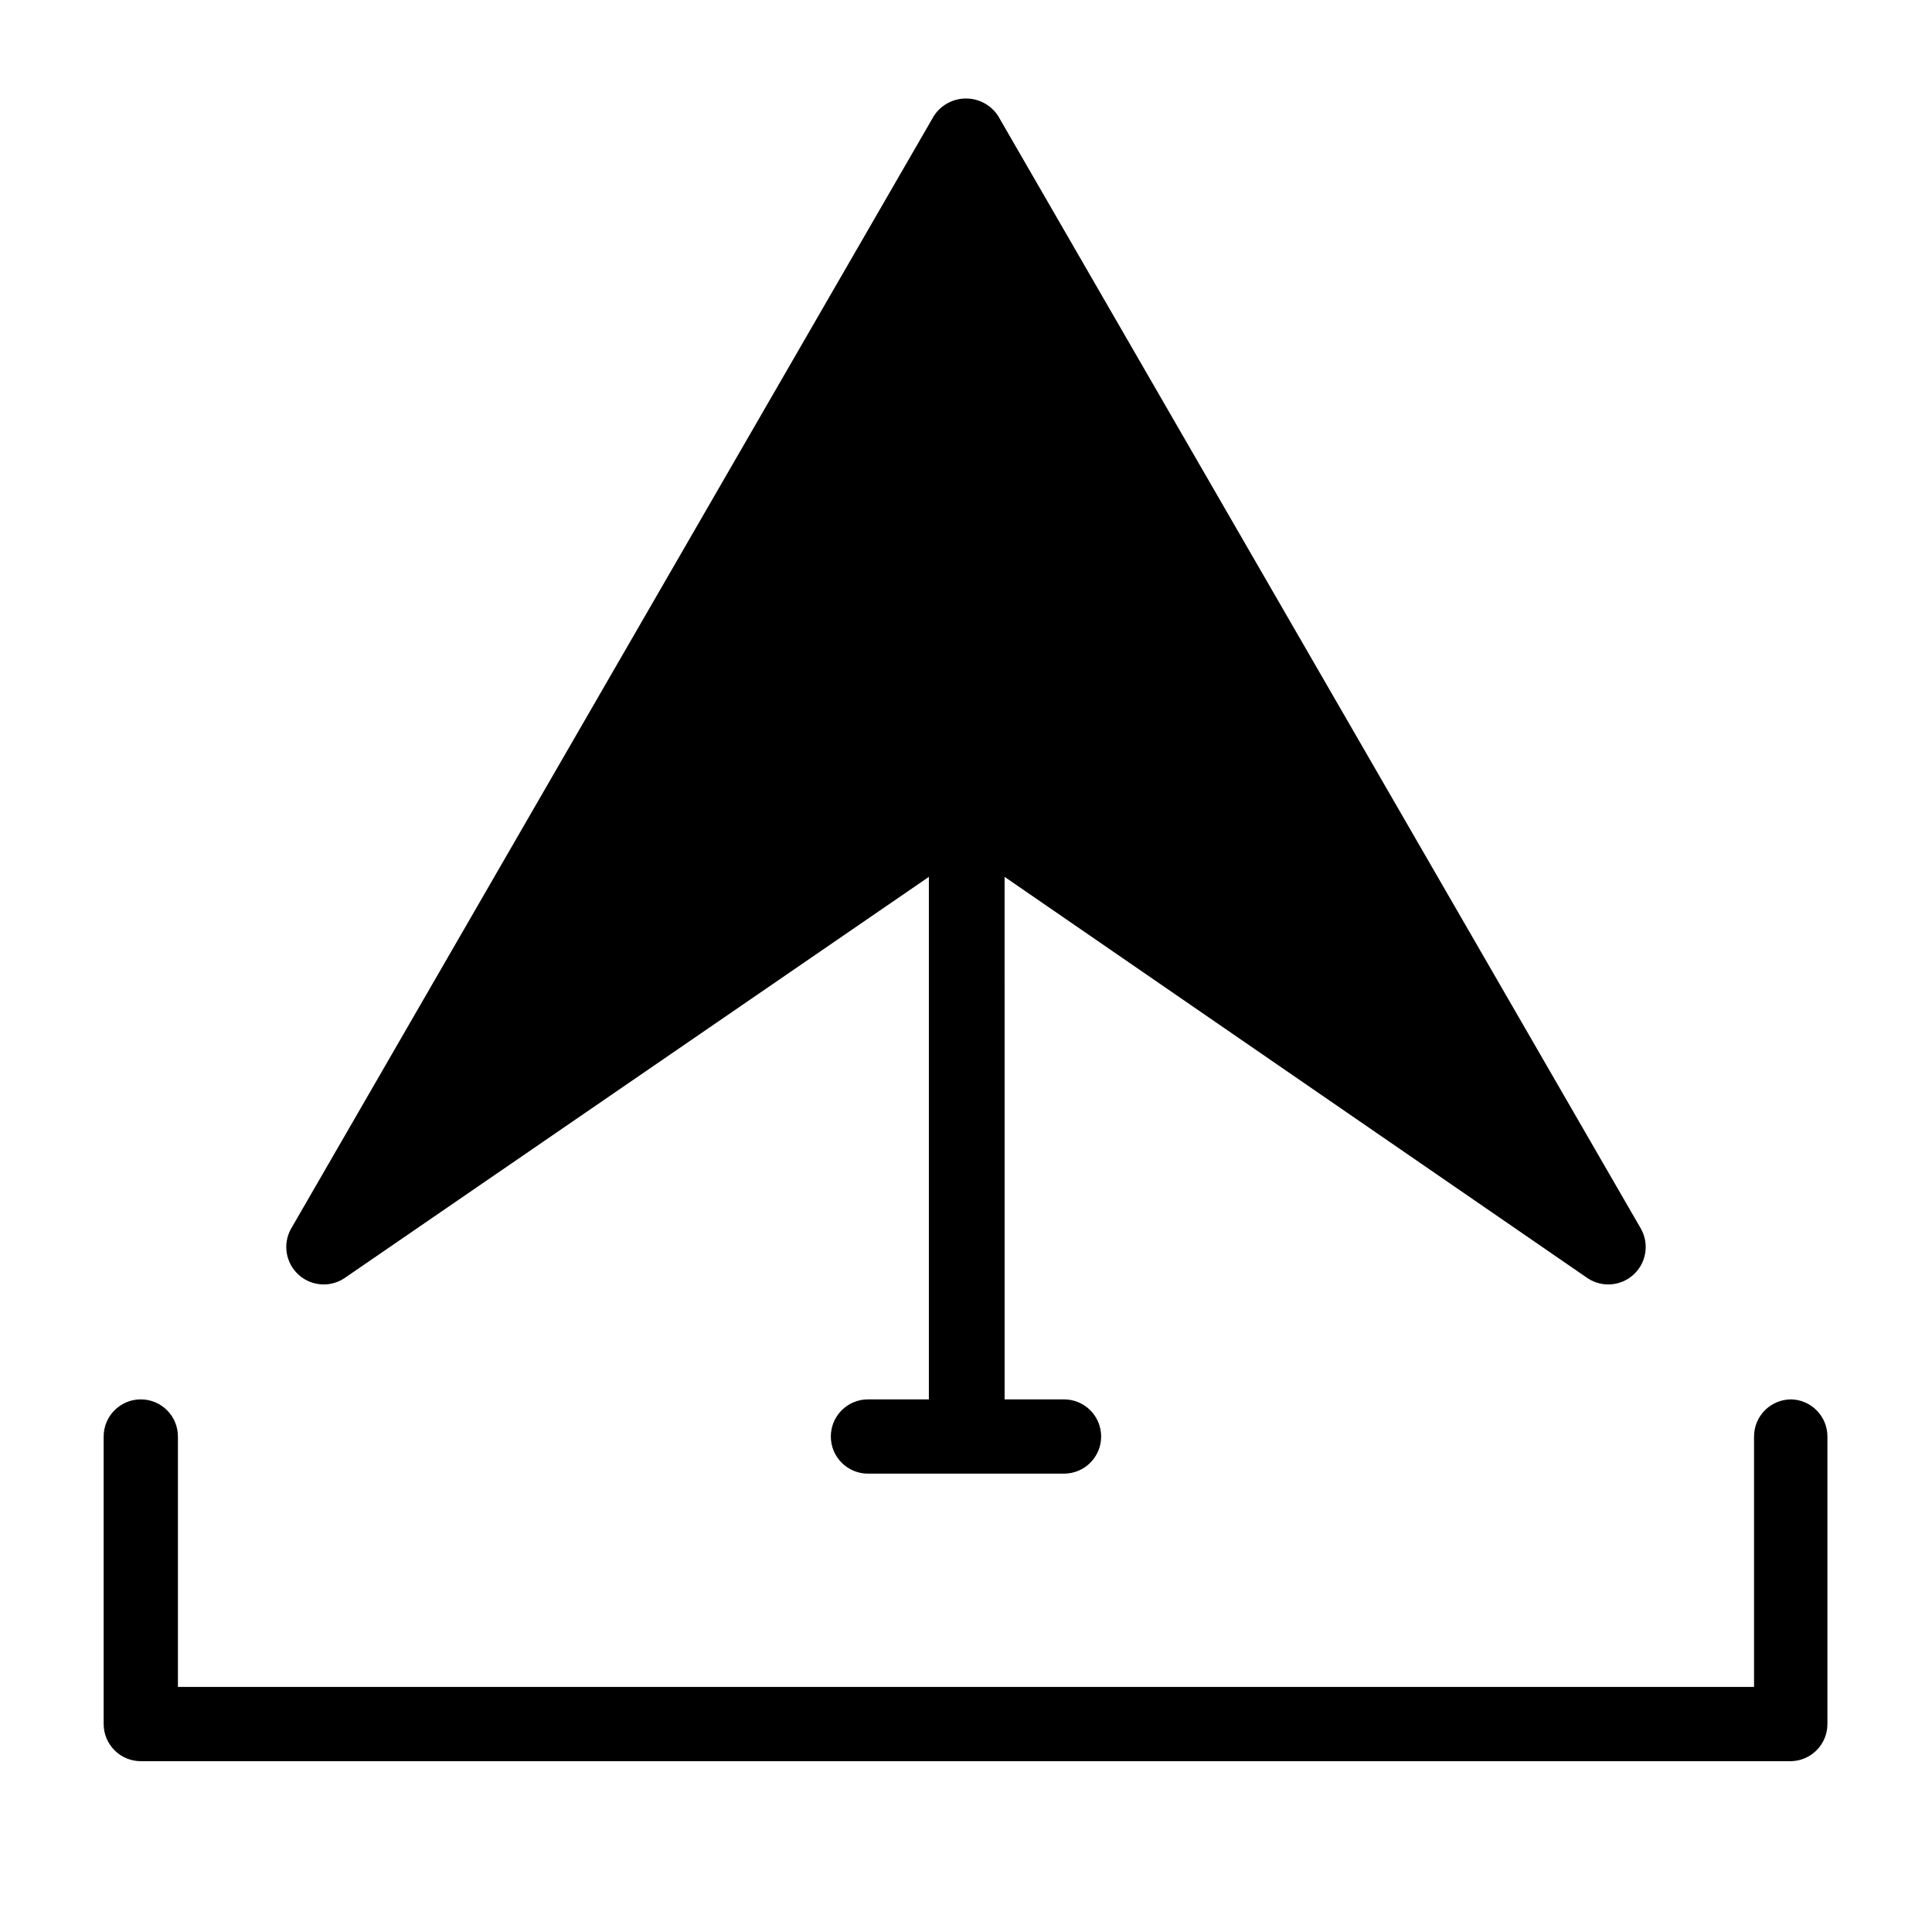
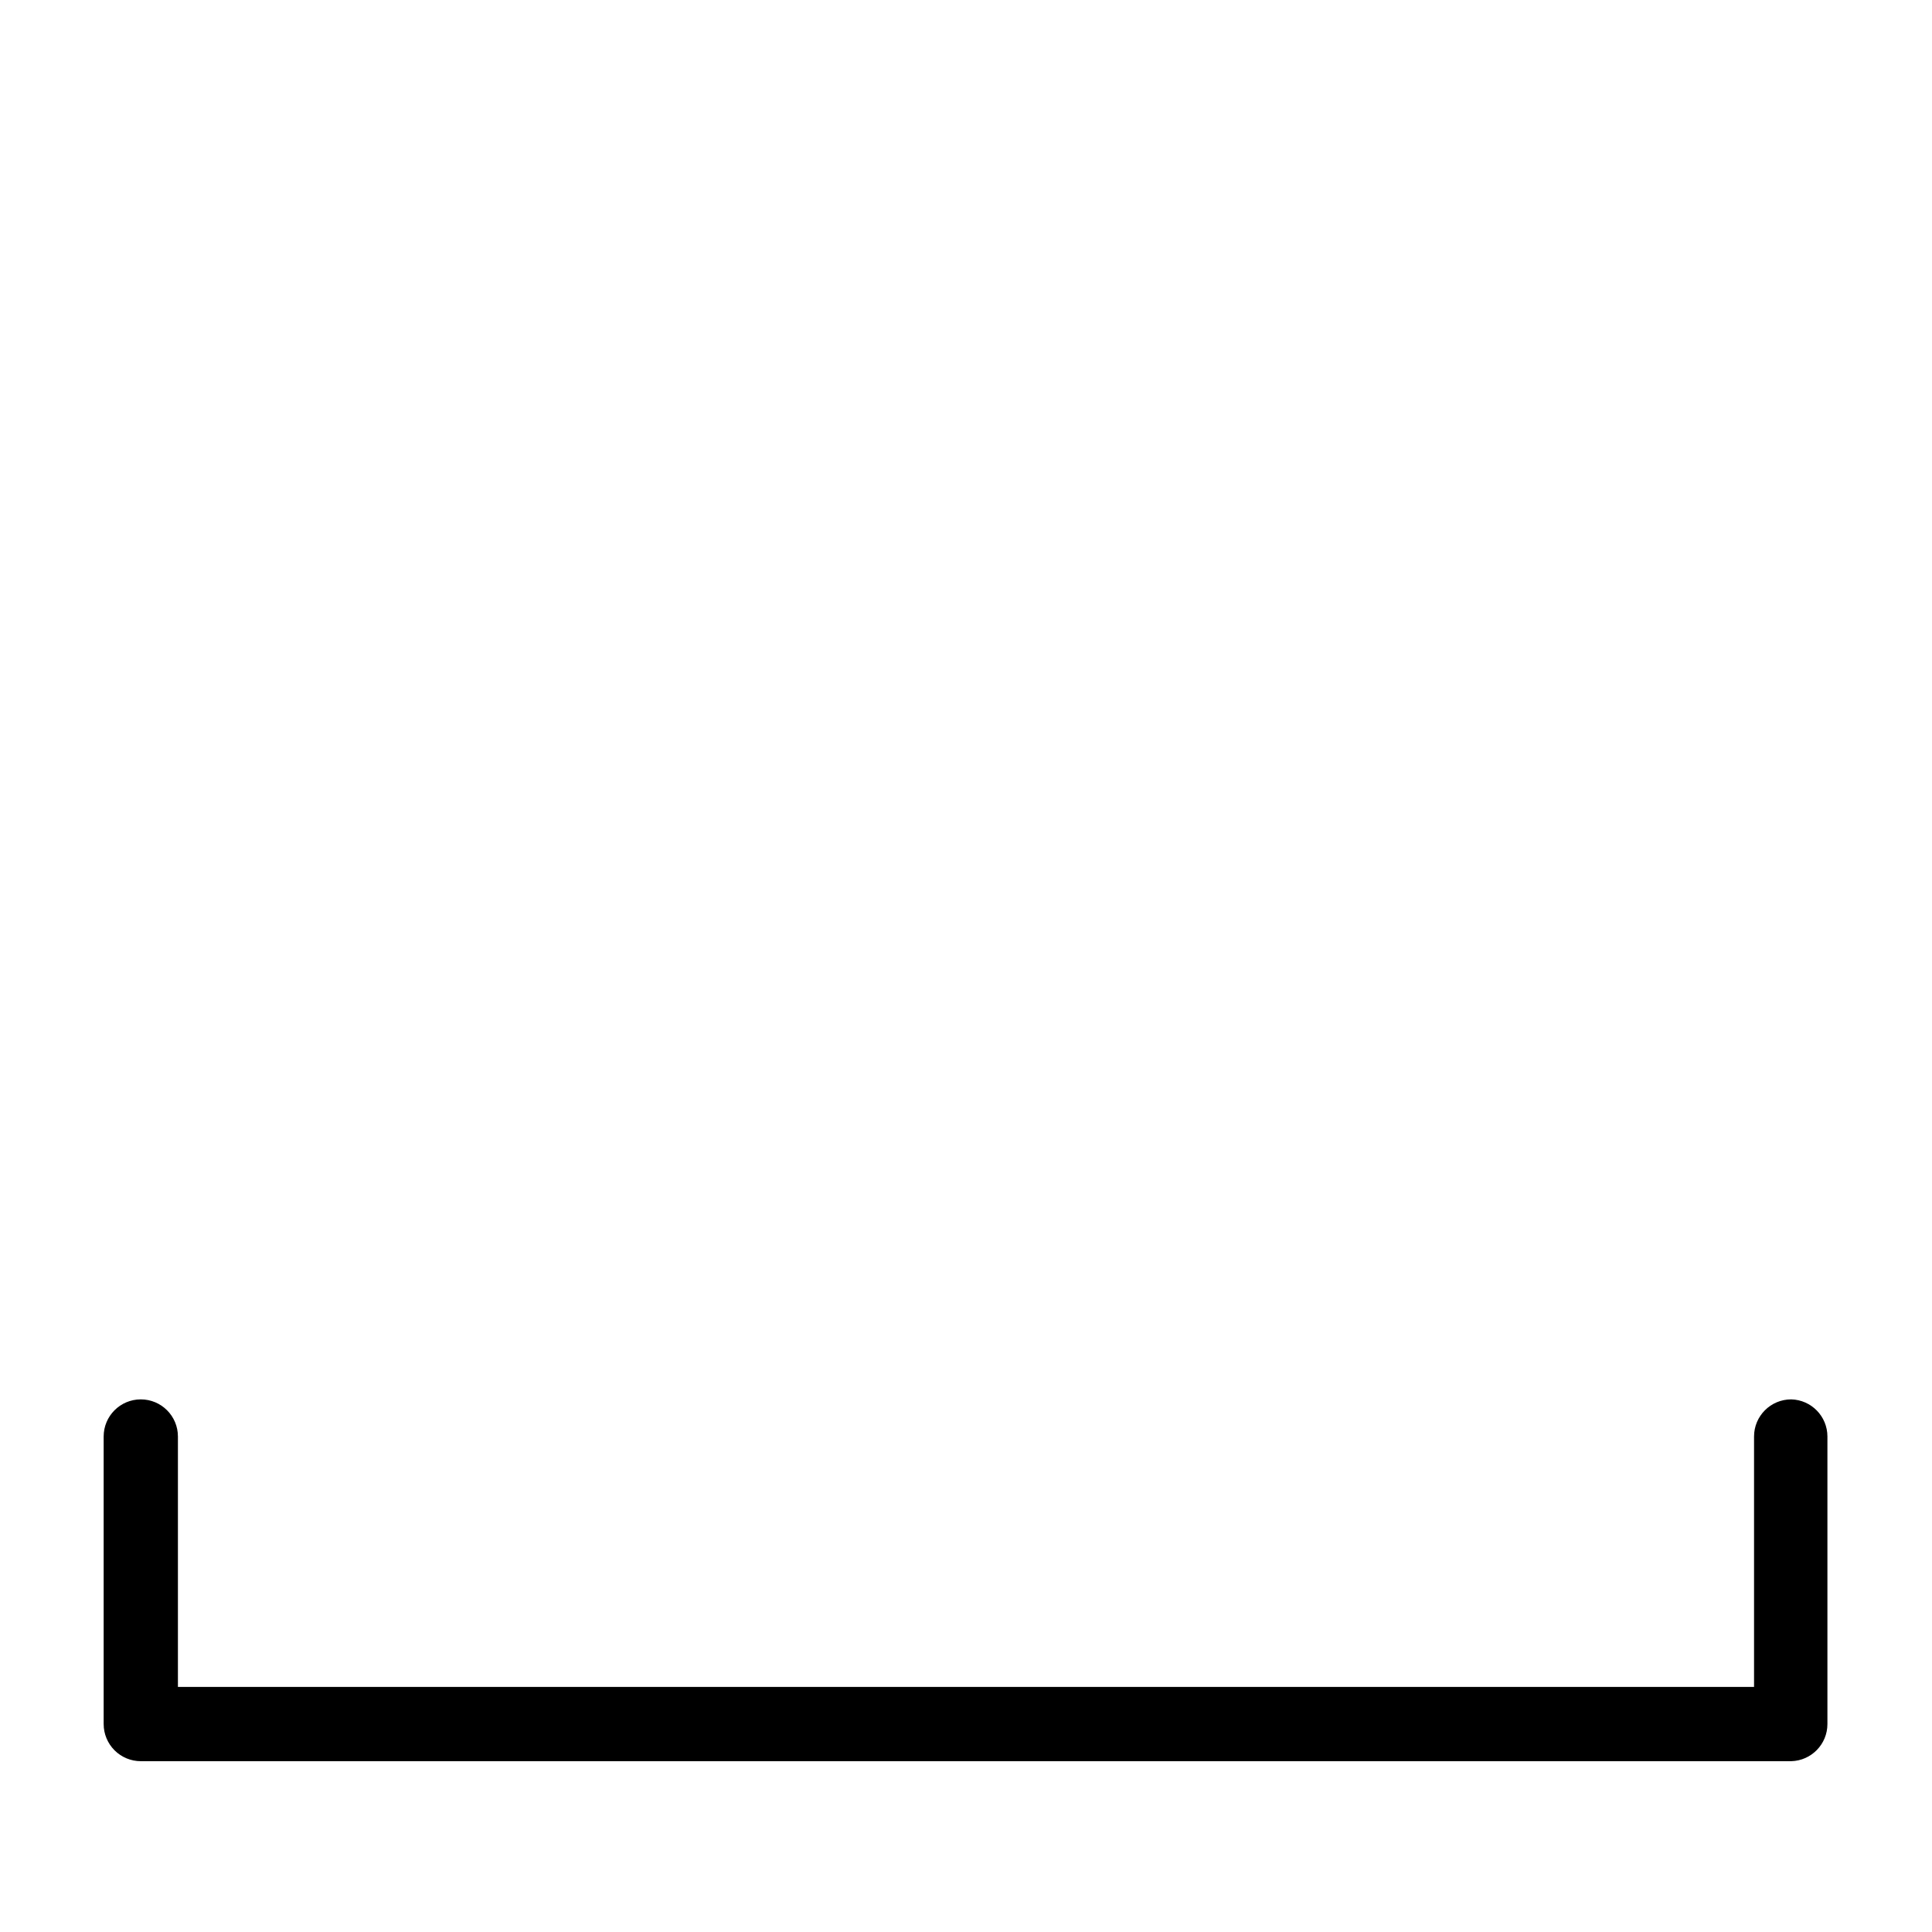
<svg xmlns="http://www.w3.org/2000/svg" fill="#000000" width="800px" height="800px" version="1.1" viewBox="144 144 512 512">
  <g>
-     <path d="m235.16 482.81 155-106.43v138.47h-16.141c-5.434 0-9.84 4.406-9.84 9.84s4.406 9.84 9.84 9.84h51.957c5.434 0 9.84-4.406 9.84-9.84s-4.406-9.84-9.84-9.84h-15.742l-0.004-138.47 154.61 106.43c3.809 2.453 8.793 2.016 12.117-1.066 3.32-3.078 4.133-8.02 1.973-12l-170.43-295.04c-1.875-2.871-5.074-4.602-8.5-4.602-3.43 0-6.629 1.73-8.504 4.602l-170.43 295.04c-2.16 3.981-1.348 8.922 1.977 12 3.32 3.082 8.309 3.519 12.117 1.066z" />
    <path d="m618.68 514.85c-5.434 0-9.84 4.406-9.84 9.84v66.359h-417.69v-66.359c0-5.434-4.402-9.84-9.84-9.84-5.434 0-9.84 4.406-9.84 9.84v76.203-0.004c0 2.613 1.039 5.113 2.883 6.961 1.844 1.844 4.348 2.883 6.957 2.883h437.37c5.34-0.129 9.605-4.5 9.605-9.844v-76.199c0-5.344-4.266-9.711-9.605-9.84z" />
  </g>
</svg>